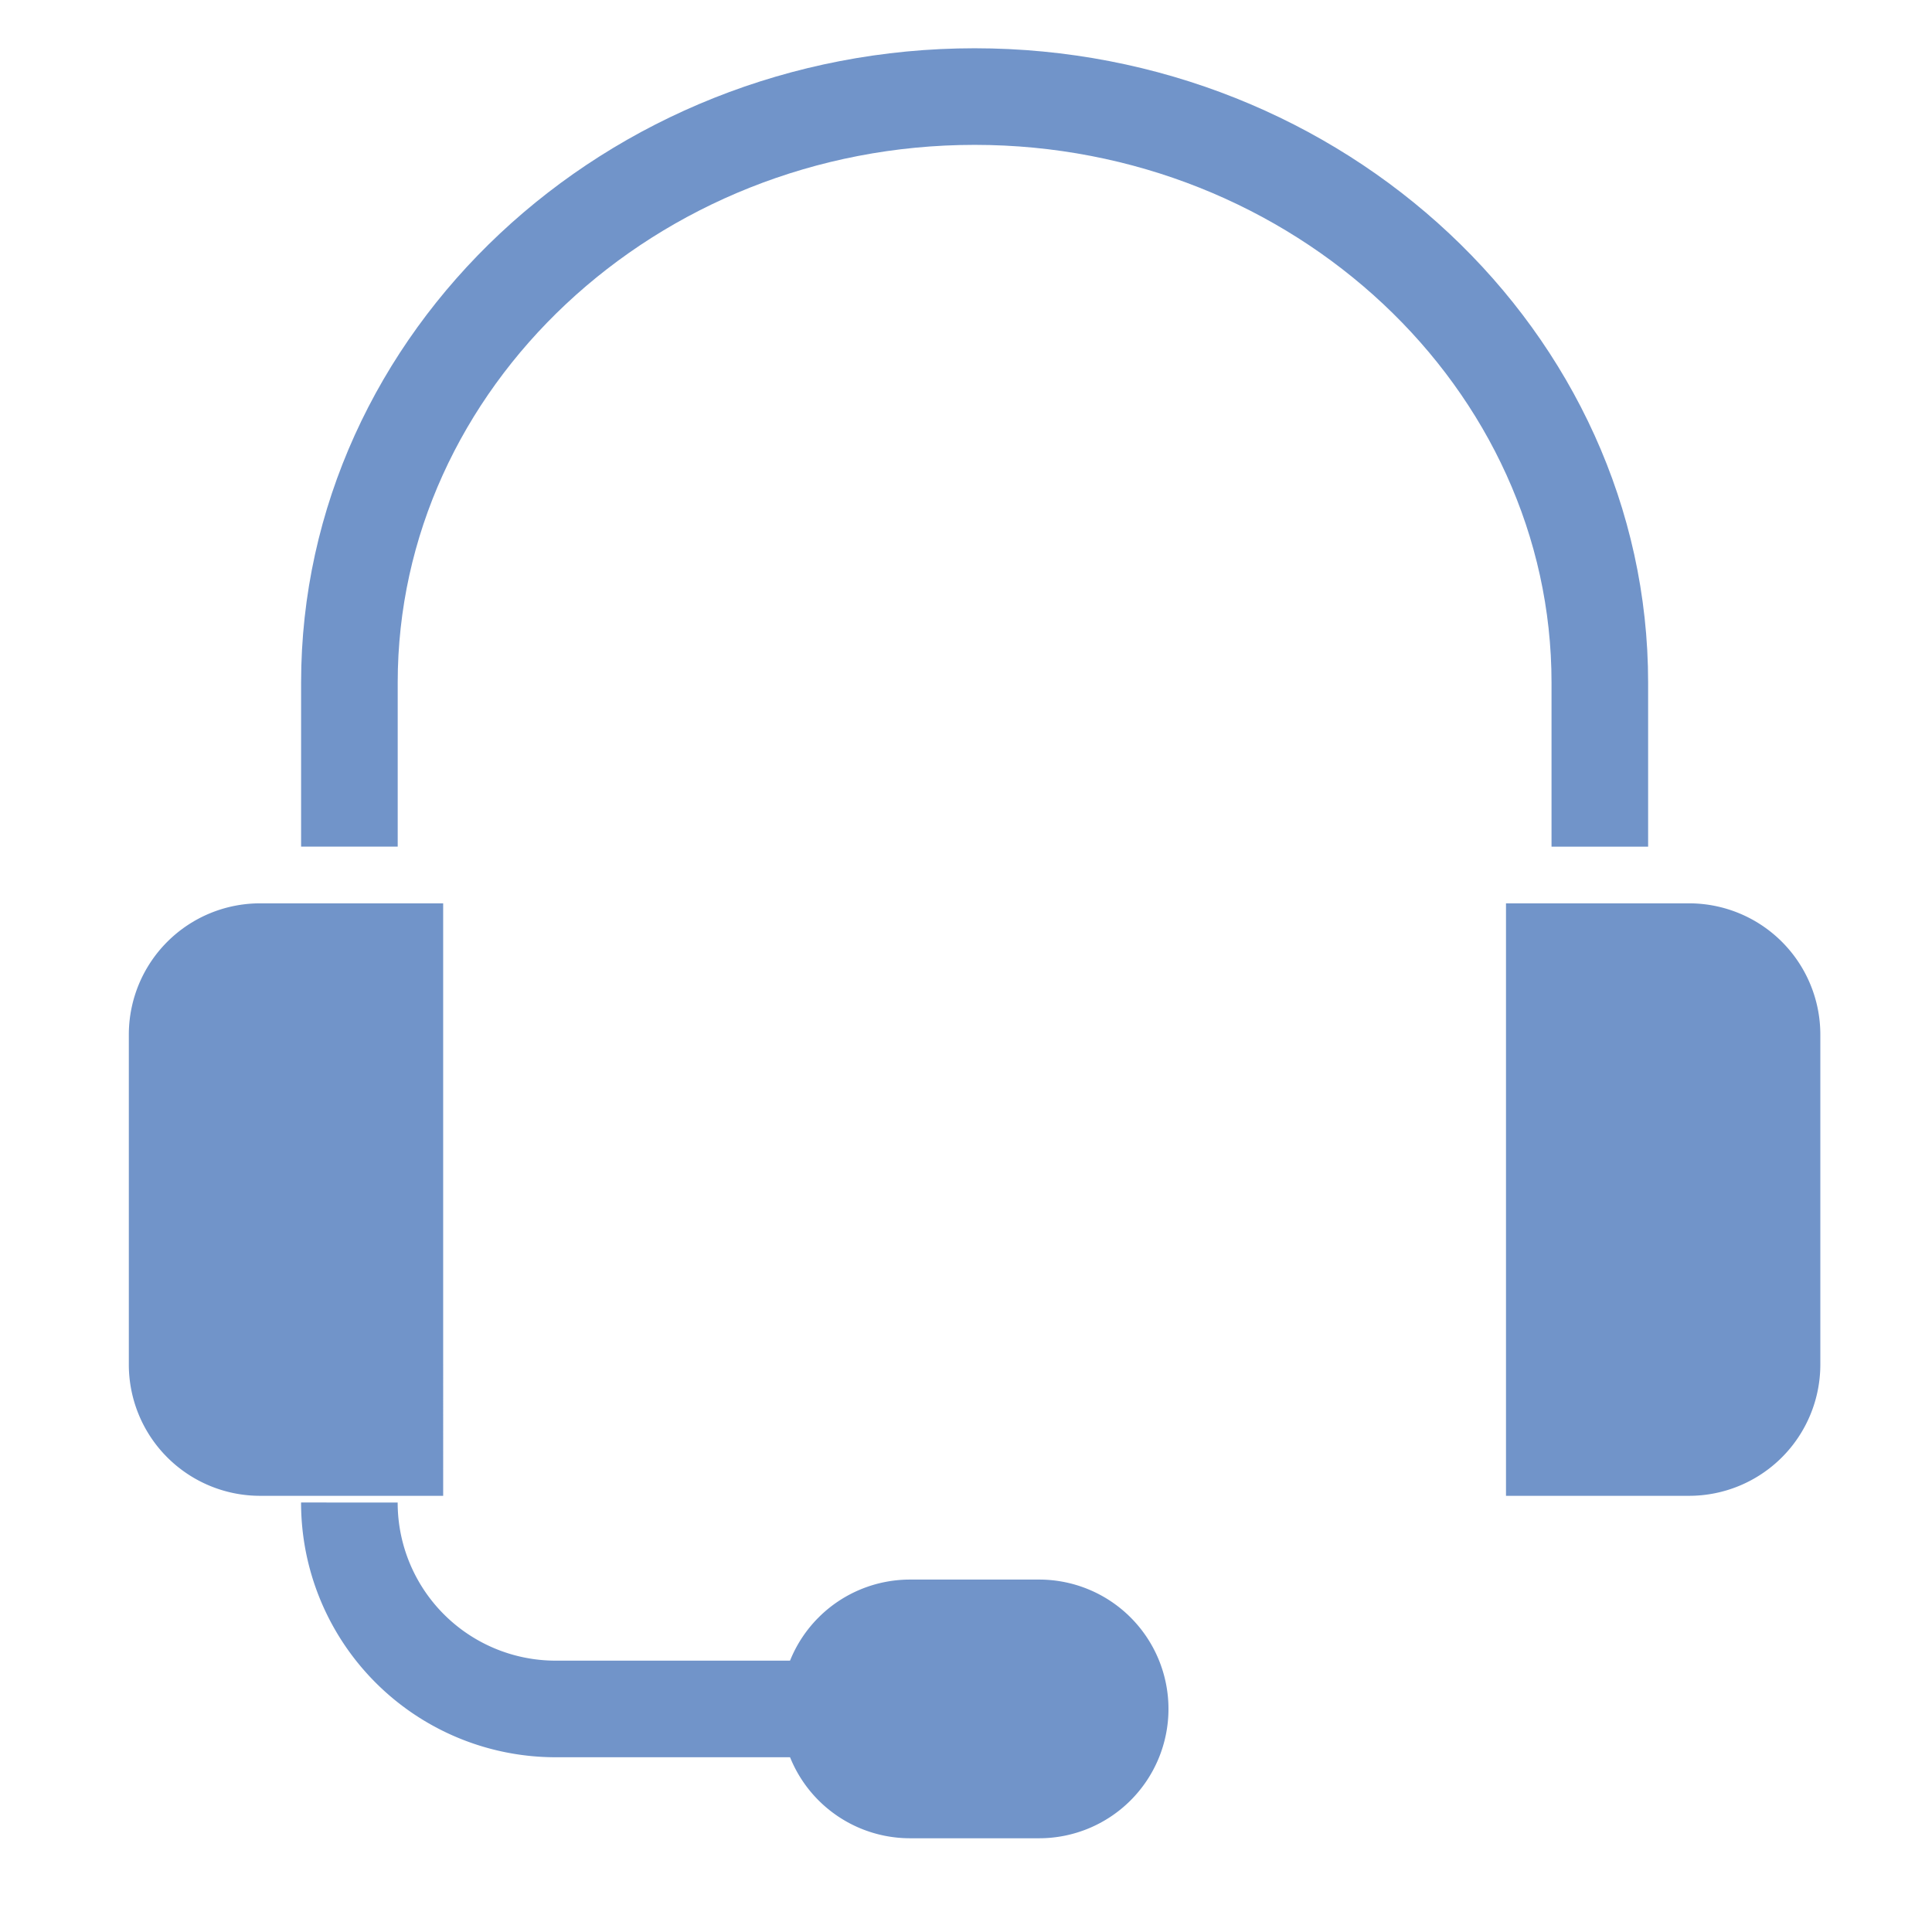
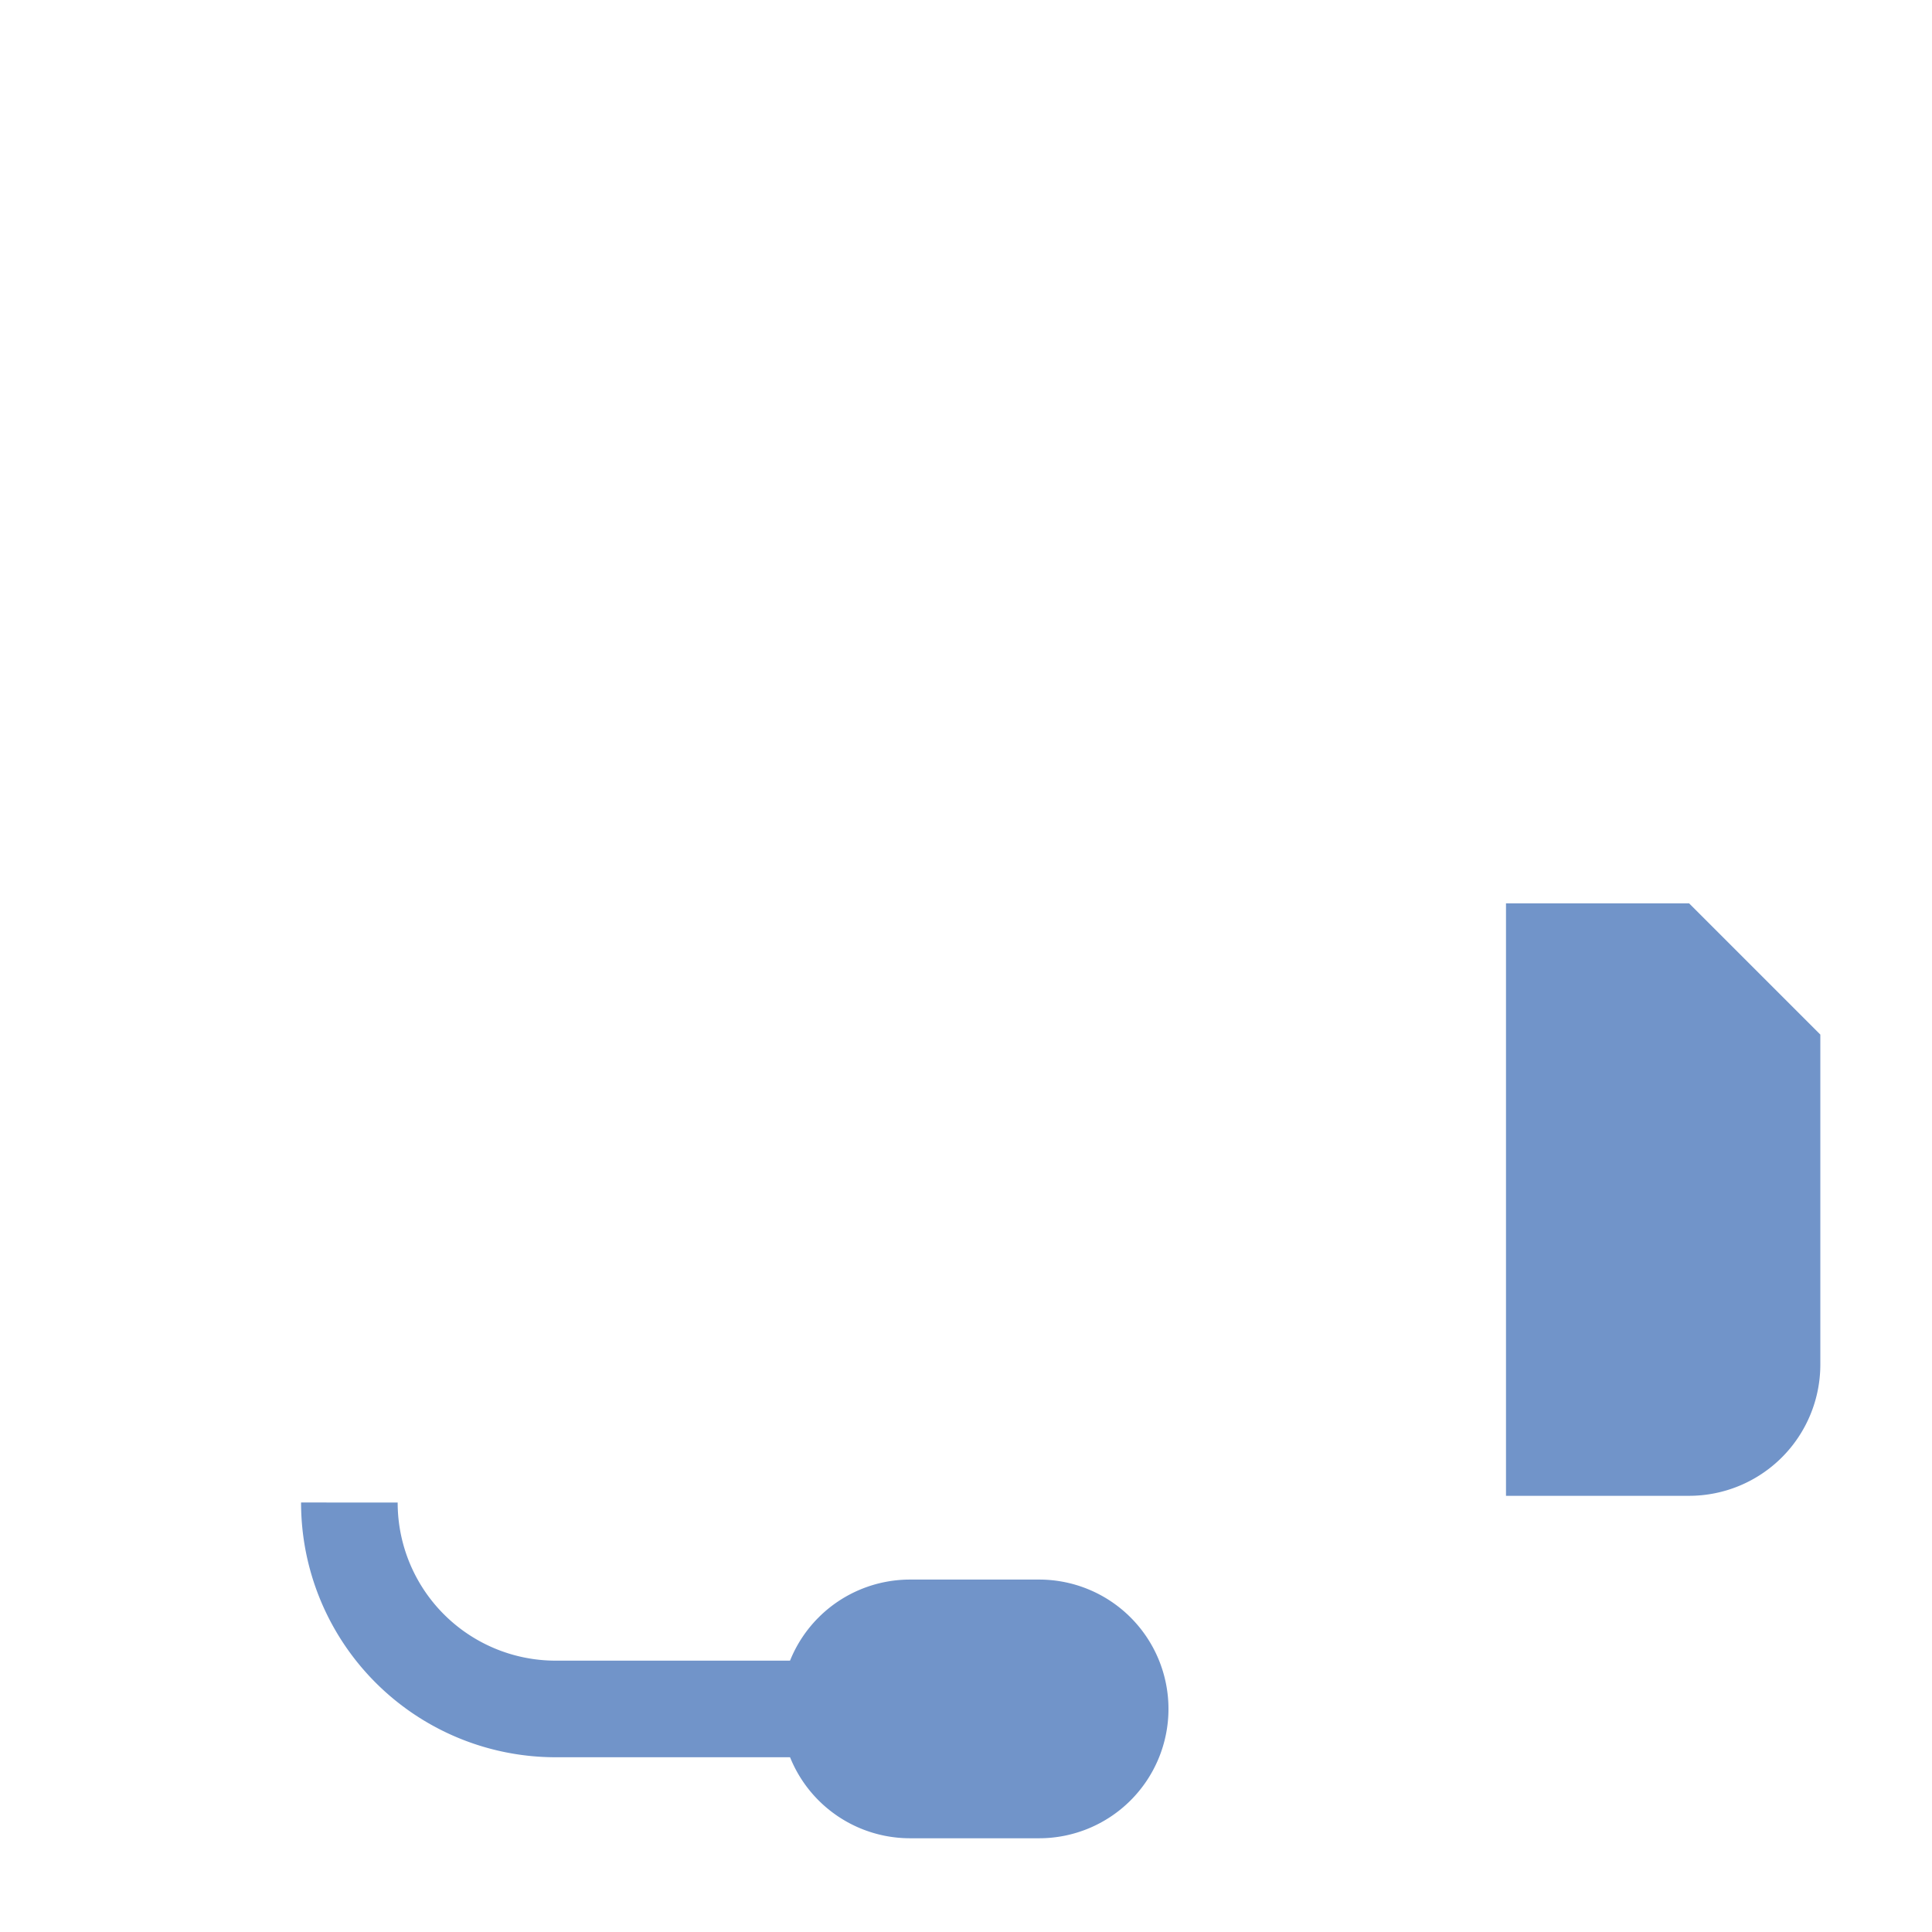
<svg xmlns="http://www.w3.org/2000/svg" width="60" height="60" viewBox="0 0 60 60">
  <g id="icon-support" transform="translate(-141 -45.411)">
-     <rect id="Rectangle_4204" data-name="Rectangle 4204" width="60" height="60" transform="translate(141 45.411)" fill="#fff" />
    <g id="icon-support-2" data-name="icon-support" transform="translate(-1470.148 -2218.239)">
-       <path id="Path_4101" data-name="Path 4101" d="M12.118,23.793V18.7C12.118,8.69,20.855.5,31.535.5S50.951,8.69,50.951,18.7v5.095" transform="translate(1609.881 2266.149)" fill="none" stroke="#7194c9" stroke-miterlimit="10" stroke-width="3" />
-       <path id="Path_4102" data-name="Path 4102" d="M4.681,47.2h5.686V28.8H4.681A4.077,4.077,0,0,0,.605,32.877V43.128A4.076,4.076,0,0,0,4.681,47.2Z" transform="translate(1614.544 2262.904)" fill="#7194c9" />
-       <path id="Path_4103" data-name="Path 4103" d="M62.024,28.8H56.338V47.2h5.686A4.077,4.077,0,0,0,66.1,43.128V32.876A4.076,4.076,0,0,0,62.024,28.8Z" transform="translate(1601.58 2262.904)" fill="#7194c9" />
+       <path id="Path_4103" data-name="Path 4103" d="M62.024,28.8H56.338V47.2h5.686A4.077,4.077,0,0,0,66.1,43.128V32.876Z" transform="translate(1601.58 2262.904)" fill="#7194c9" />
      <path id="Path_4104" data-name="Path 4104" d="M30.992,56.911H18.525A6.407,6.407,0,0,1,12.117,50.5" transform="translate(1609.881 2259.812)" fill="none" stroke="#7194c9" stroke-miterlimit="10" stroke-width="3" />
      <path id="Path_4105" data-name="Path 4105" d="M34.937,61.441H30.928a4.017,4.017,0,1,1,0-8.034h4.009a4.017,4.017,0,0,1,0,8.034" transform="translate(1608.482 2259.298)" fill="#7194c9" />
    </g>
  </g>
</svg>